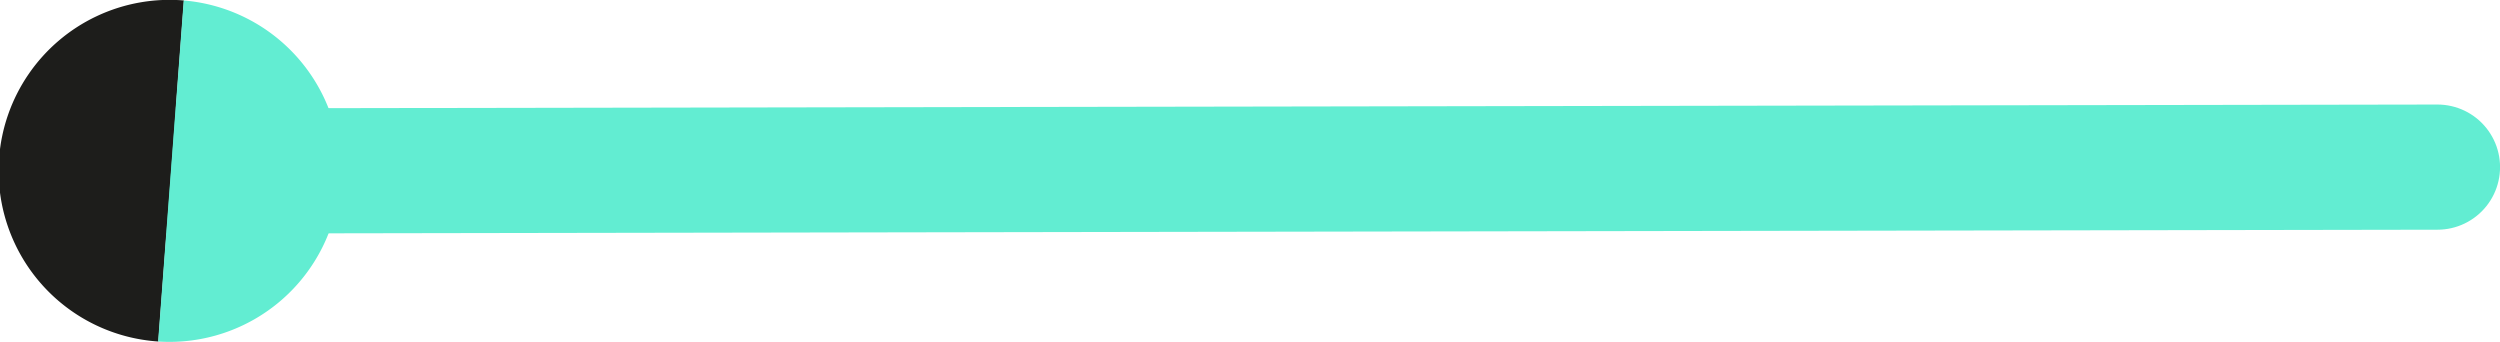
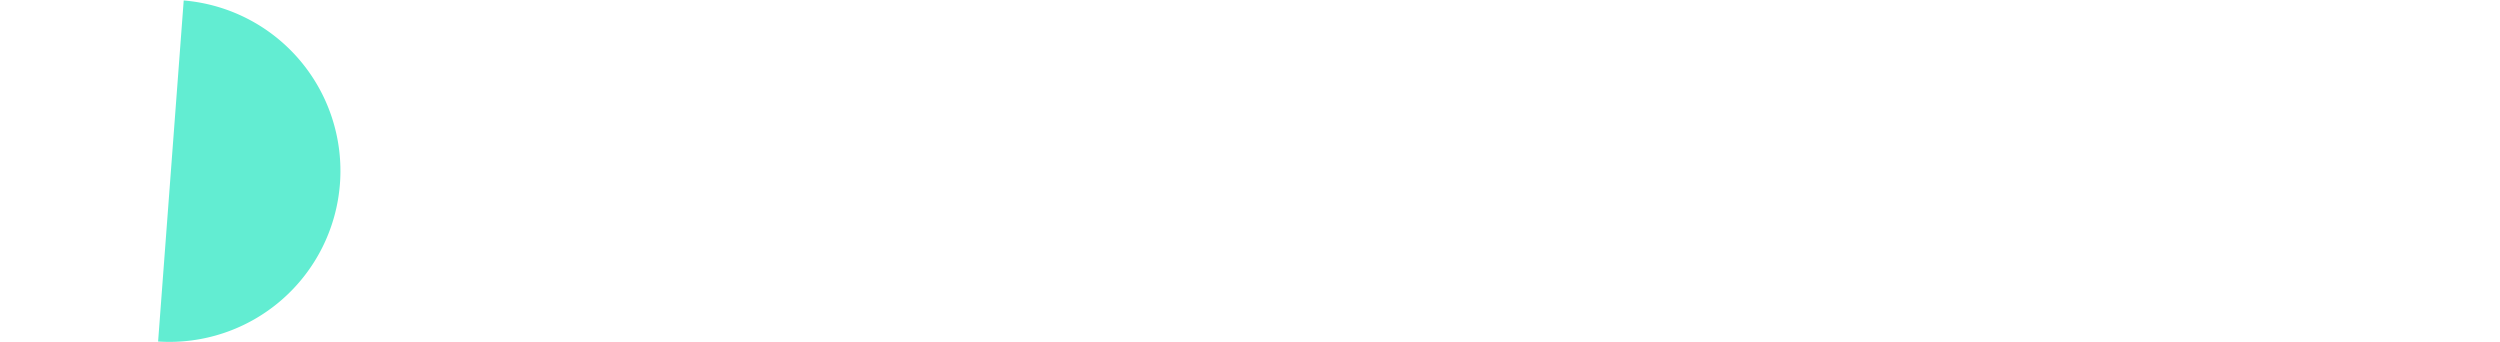
<svg xmlns="http://www.w3.org/2000/svg" viewBox="0 0 488.13 66.78">
  <defs>
    <style>.cls-1{fill:none;stroke:#62edd2;stroke-linecap:round;stroke-linejoin:round;stroke-width:24.44px;}.cls-2{fill:#1d1d1b;}.cls-3{fill:#62edd2;}</style>
  </defs>
  <title>Sinorgio_flecha_aguamarina_svg</title>
  <g id="Capa_2" data-name="Capa 2">
    <g id="Capa_1-2" data-name="Capa 1">
-       <line class="cls-1" x1="33.39" y1="33.39" x2="475.92" y2="32.63" />
-       <path class="cls-2" d="M30.91,66.68a33.39,33.39,0,1,1,5-66.59" />
      <path class="cls-3" d="M35.87.09a33.39,33.39,0,0,1-5,66.59" />
    </g>
  </g>
</svg>